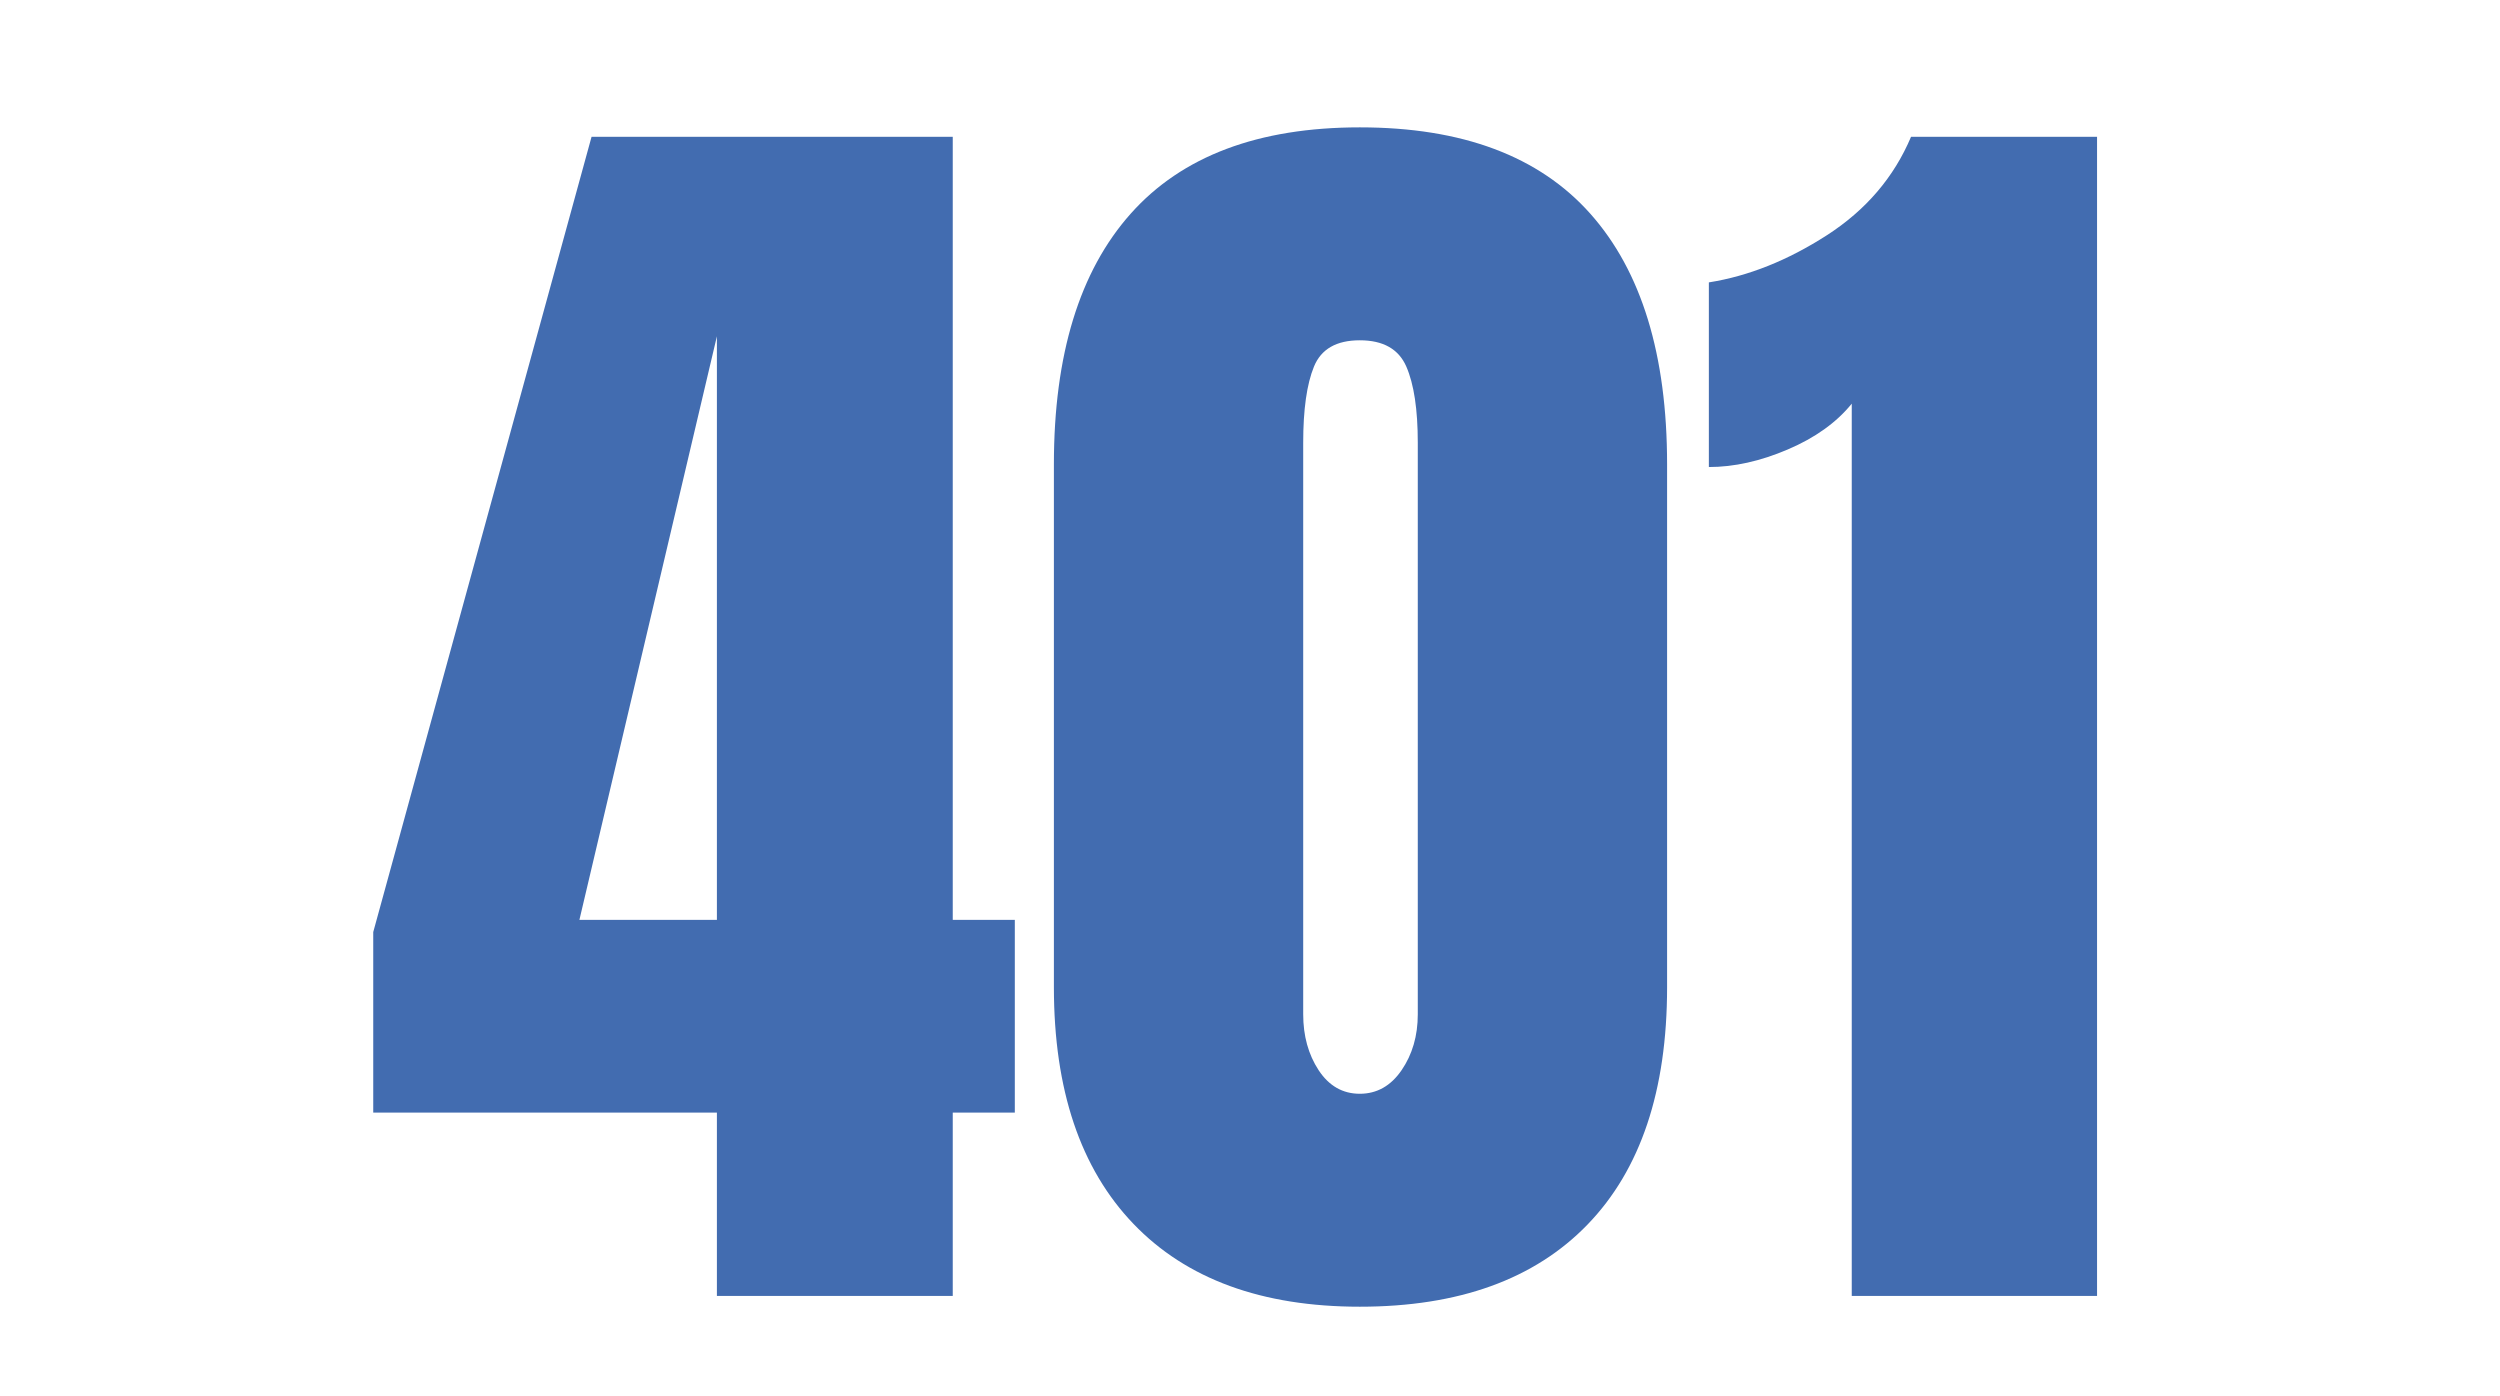
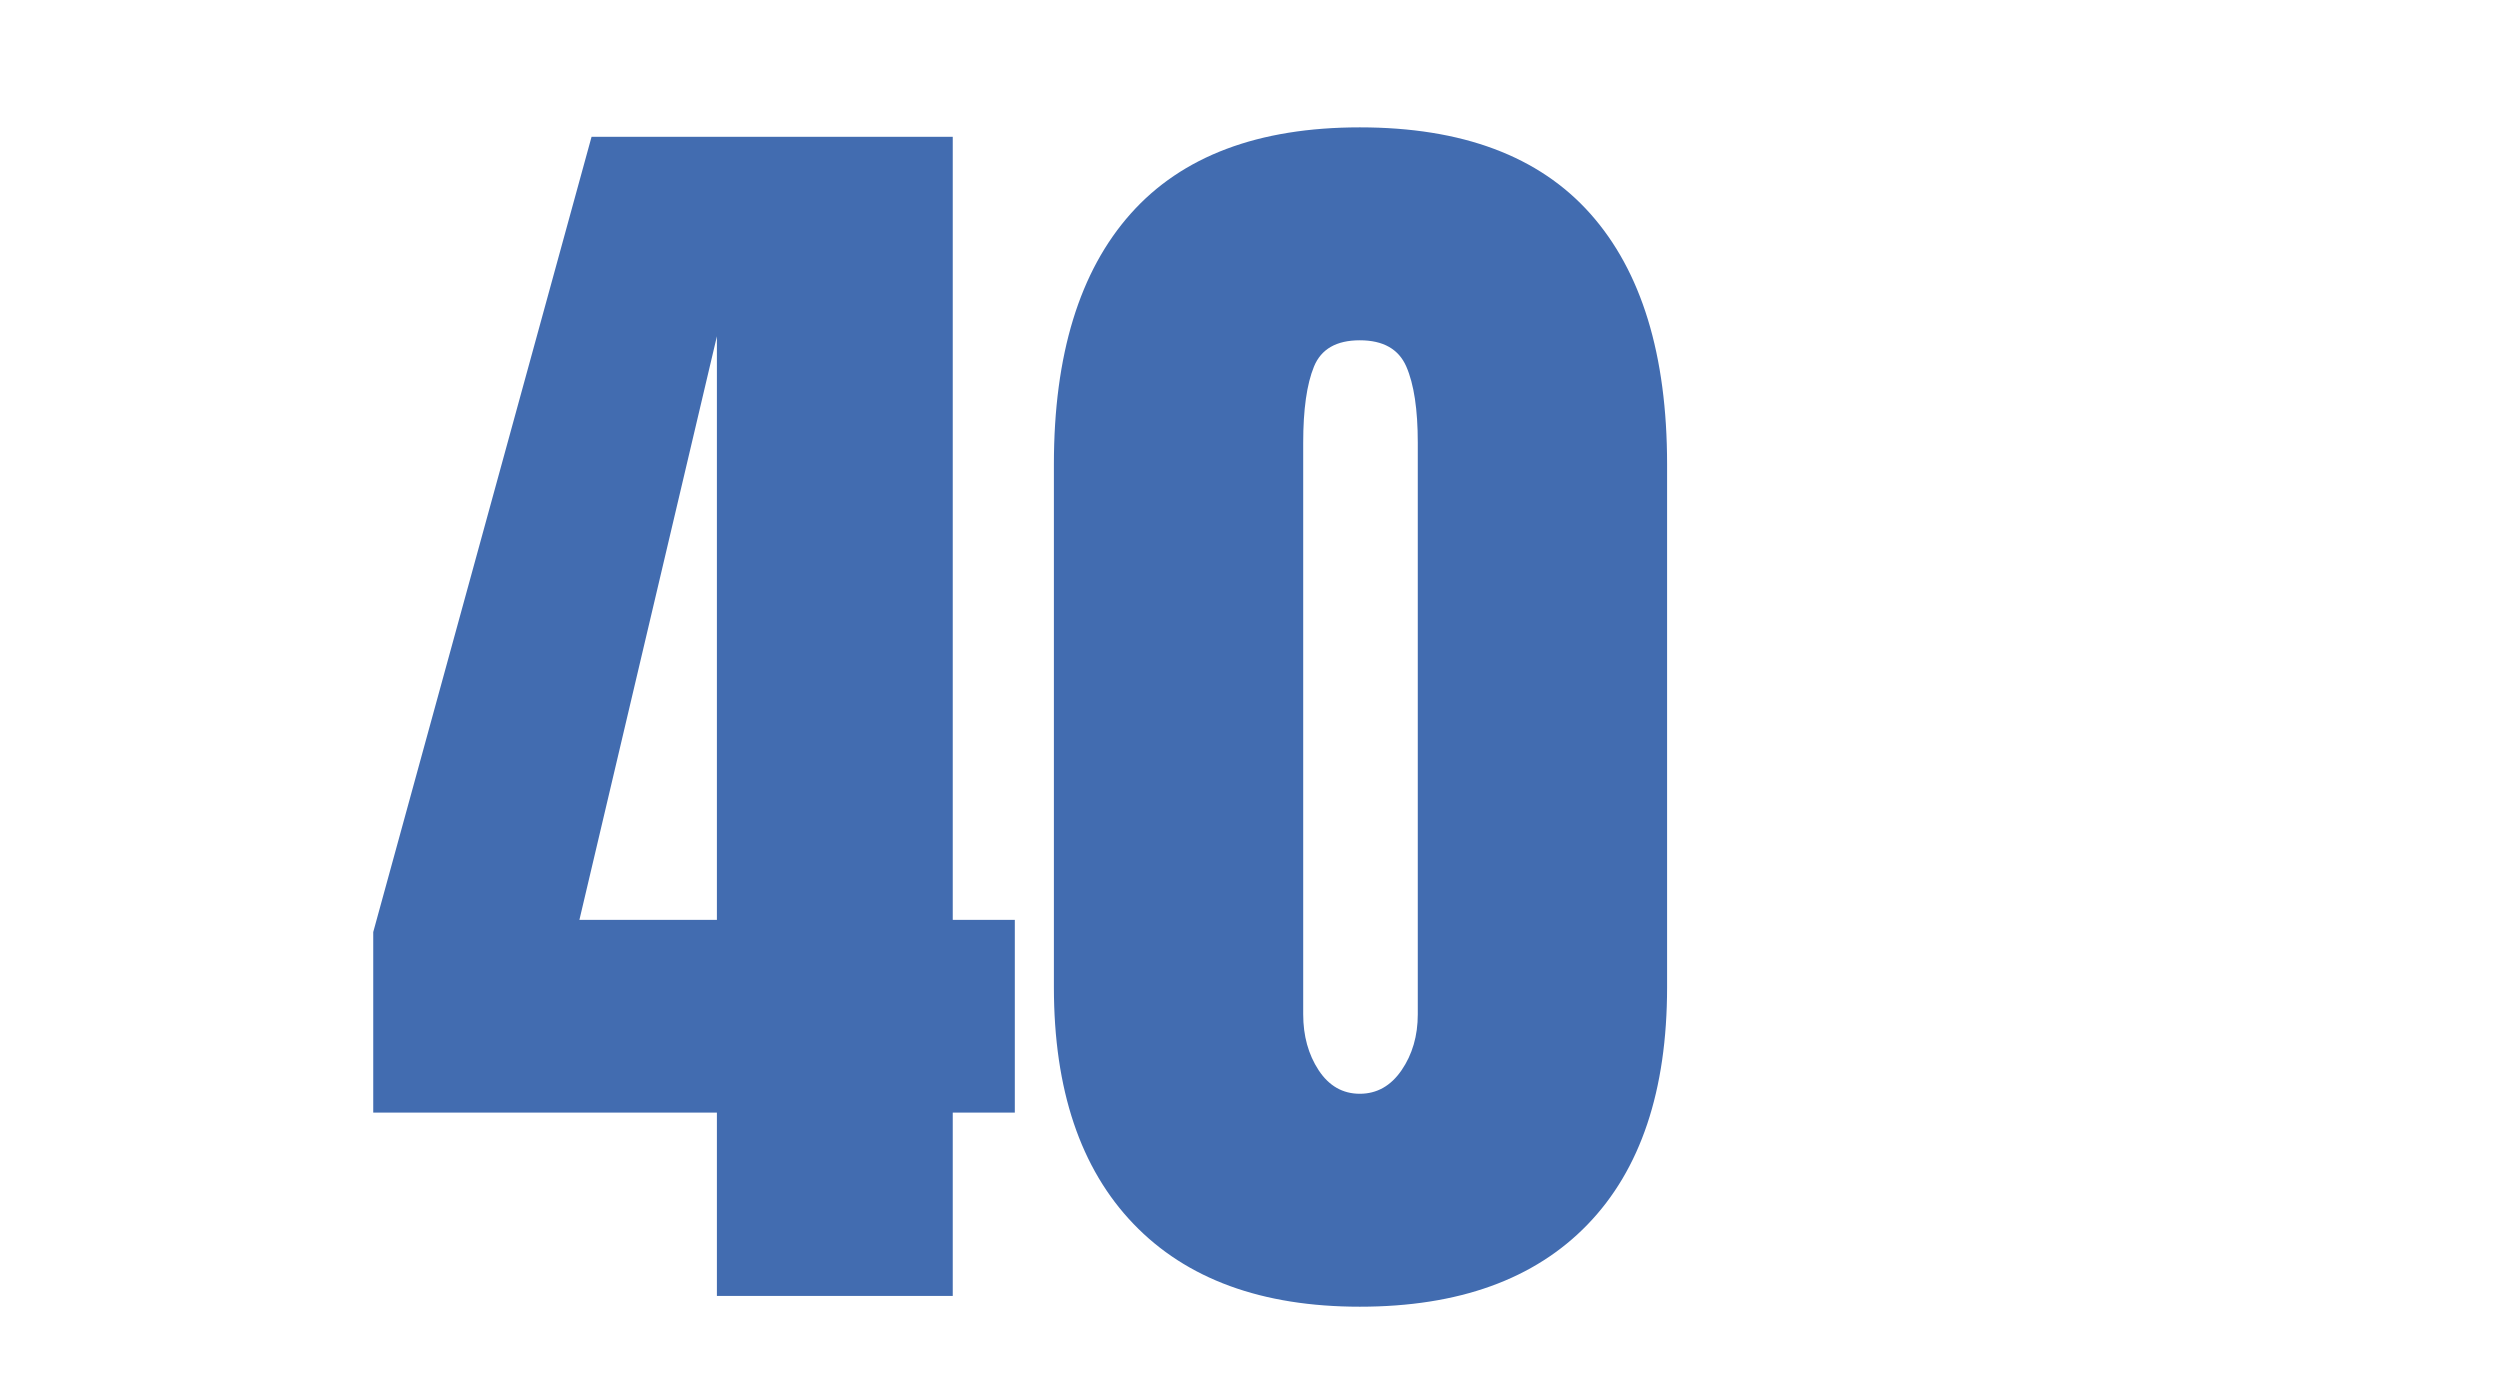
<svg xmlns="http://www.w3.org/2000/svg" width="600" zoomAndPan="magnify" viewBox="0 0 450 251.25" height="335" preserveAspectRatio="xMidYMid meet" version="1.0">
  <defs>
    <g />
  </defs>
  <g fill="#426cb0" fill-opacity="1">
    <g transform="translate(64.995, 233.269)">
      <g>
        <path d="M 64.047 0 L 64.047 -33 L 2.188 -33 L 2.188 -65.5 L 41.484 -208.641 L 106.5 -208.641 L 106.5 -67.688 L 117.672 -67.688 L 117.672 -33 L 106.5 -33 L 106.5 0 Z M 39.297 -67.688 L 64.047 -67.688 L 64.047 -172.734 Z M 39.297 -67.688 " />
      </g>
    </g>
  </g>
  <g fill="#426cb0" fill-opacity="1">
    <g transform="translate(184.842, 233.269)">
      <g>
        <path d="M 59.922 1.938 C 42.297 1.938 28.711 -3.035 19.172 -12.984 C 9.629 -22.93 4.859 -37.125 4.859 -55.562 L 4.859 -149.688 C 4.859 -169.414 9.469 -184.457 18.688 -194.812 C 27.906 -205.164 41.648 -210.344 59.922 -210.344 C 78.359 -210.344 92.188 -205.164 101.406 -194.812 C 110.625 -184.457 115.234 -169.414 115.234 -149.688 L 115.234 -55.562 C 115.234 -36.957 110.461 -22.723 100.922 -12.859 C 91.379 -2.992 77.711 1.938 59.922 1.938 Z M 59.922 -36.391 C 62.992 -36.391 65.5 -37.801 67.438 -40.625 C 69.383 -43.457 70.359 -46.816 70.359 -50.703 L 70.359 -153.578 C 70.359 -159.555 69.672 -164.125 68.297 -167.281 C 66.922 -170.438 64.129 -172.016 59.922 -172.016 C 55.711 -172.016 52.961 -170.438 51.672 -167.281 C 50.379 -164.125 49.734 -159.555 49.734 -153.578 L 49.734 -50.703 C 49.734 -46.816 50.66 -43.457 52.516 -40.625 C 54.379 -37.801 56.848 -36.391 59.922 -36.391 Z M 59.922 -36.391 " />
      </g>
    </g>
  </g>
  <g fill="#426cb0" fill-opacity="1">
    <g transform="translate(304.689, 233.269)">
      <g>
-         <path d="M 28.625 -160.609 C 25.875 -157.211 22.031 -154.461 17.094 -152.359 C 12.164 -150.254 7.438 -149.203 2.906 -149.203 L 2.906 -182.438 C 10.031 -183.57 17.109 -186.398 24.141 -190.922 C 31.172 -195.453 36.223 -201.359 39.297 -208.641 L 72.781 -208.641 L 72.781 0 L 28.625 0 Z M 28.625 -160.609 " />
-       </g>
+         </g>
    </g>
  </g>
</svg>